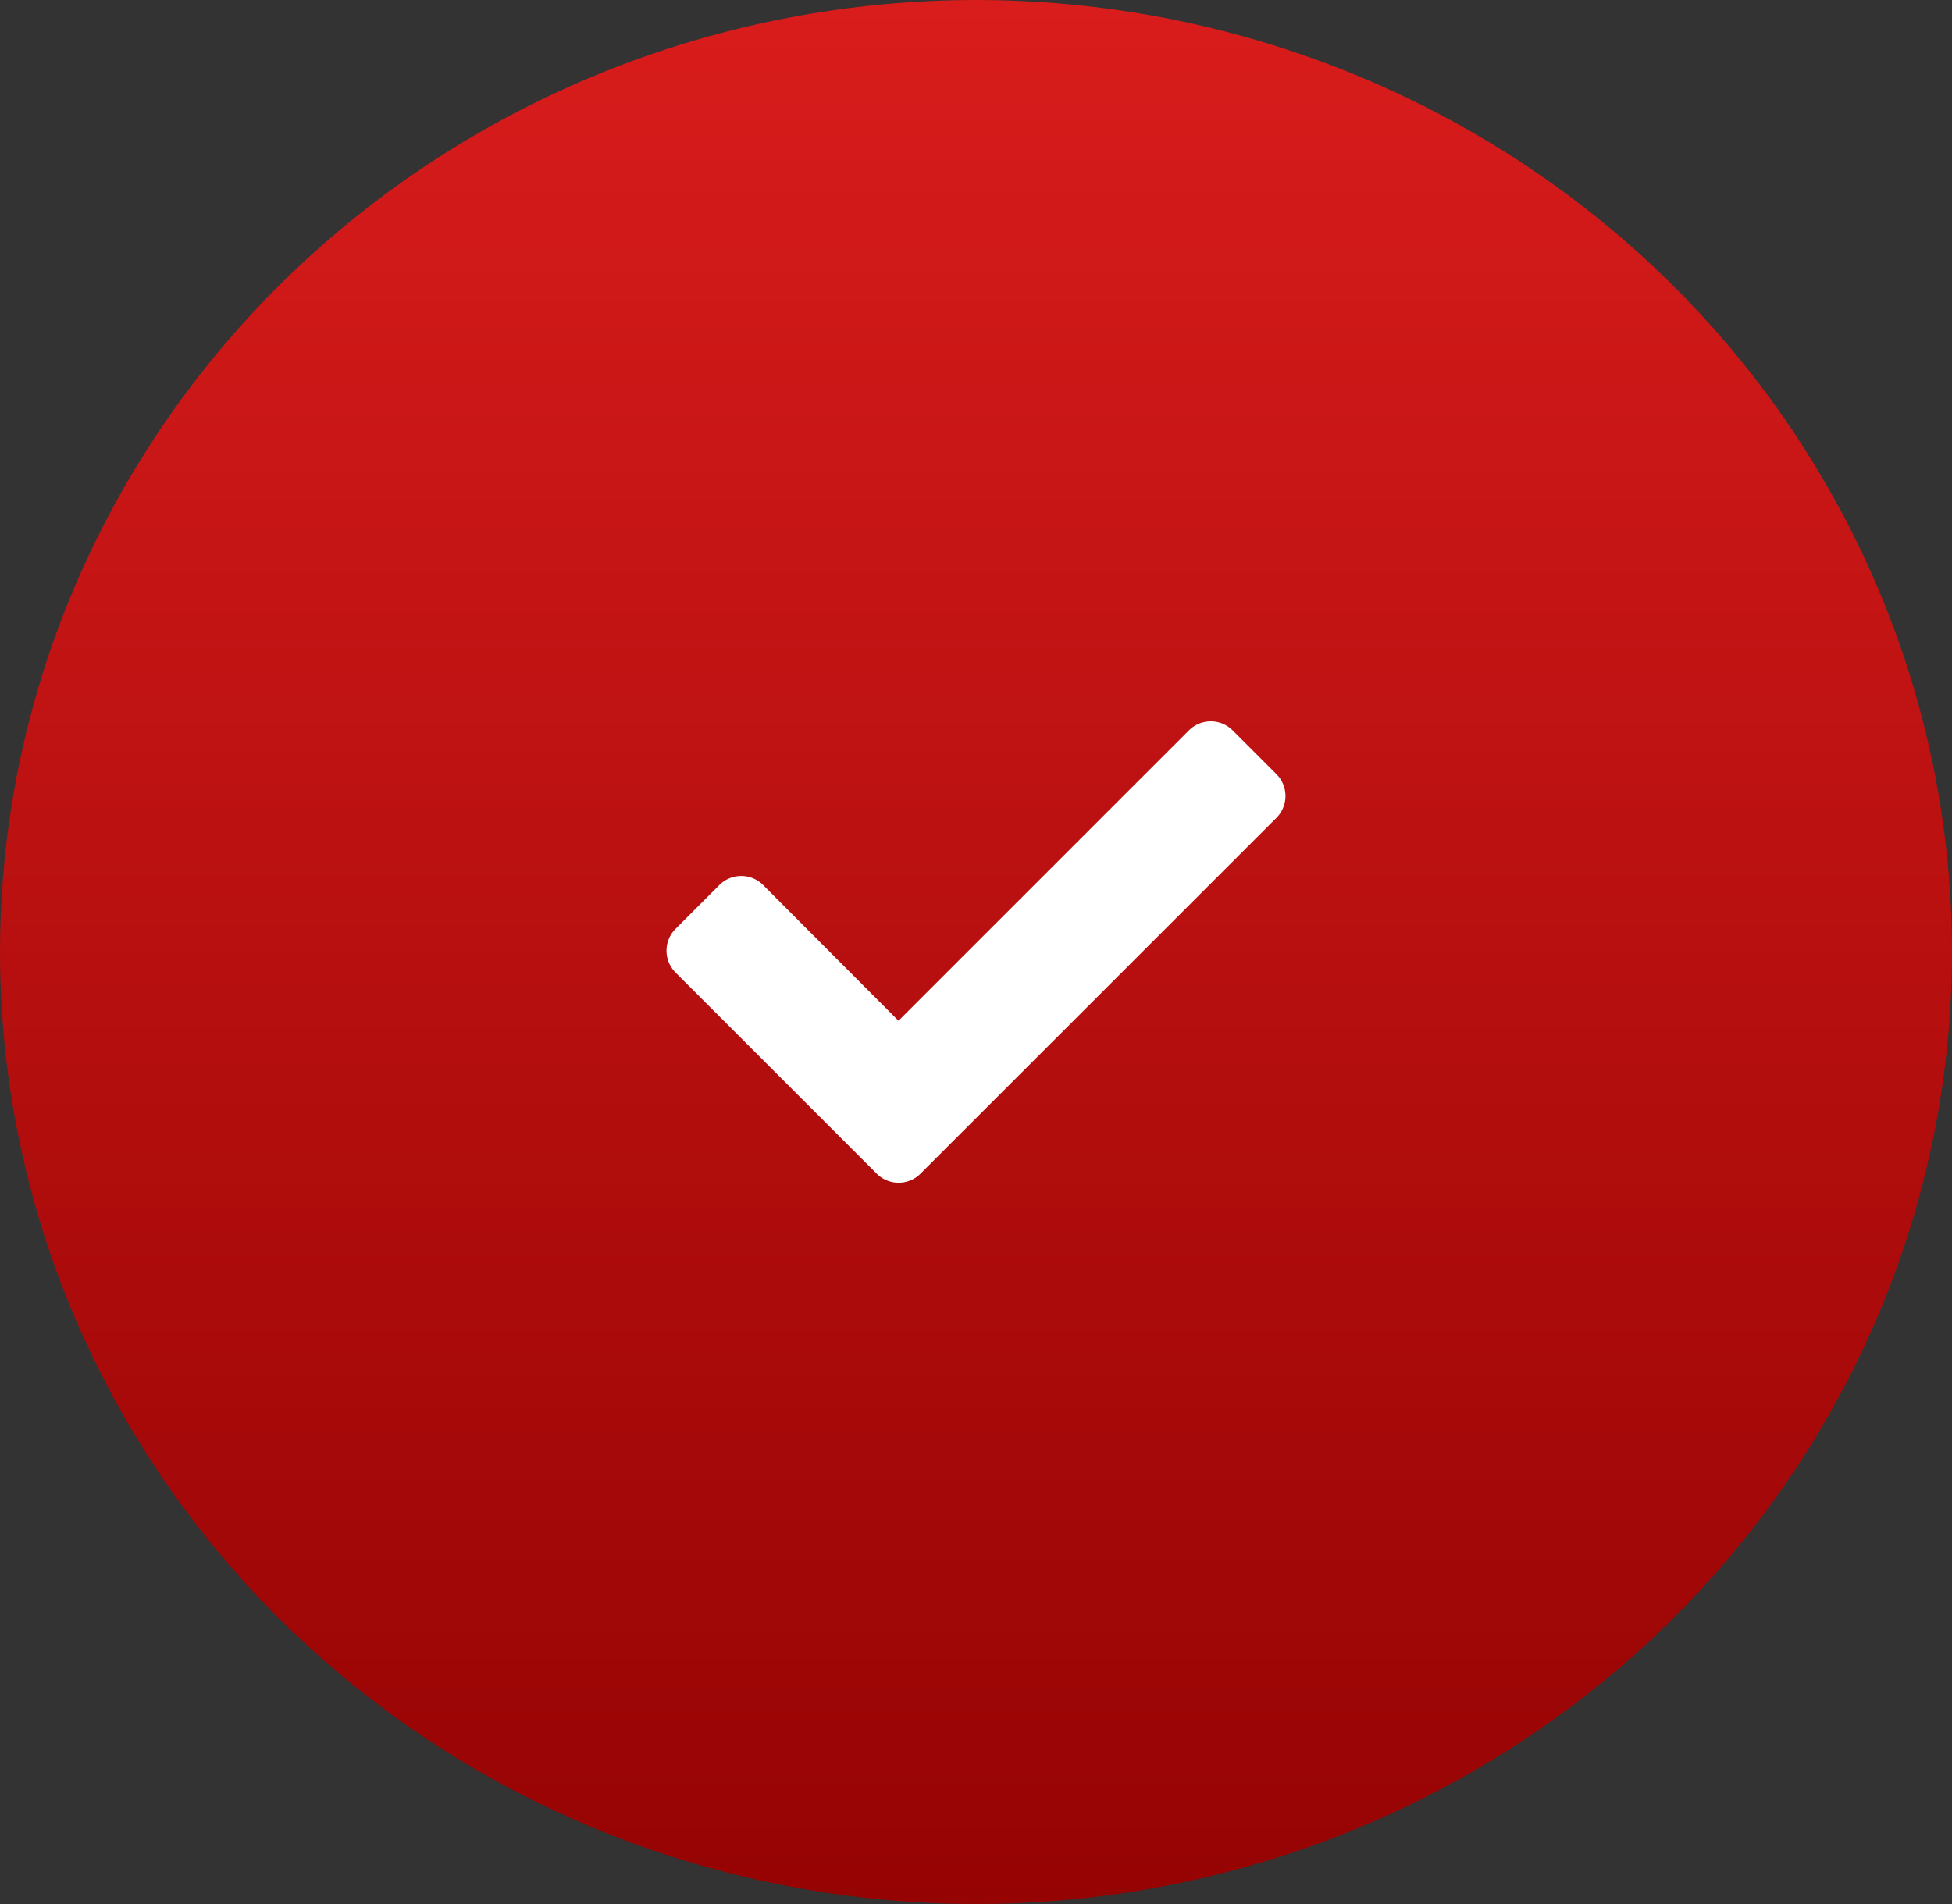
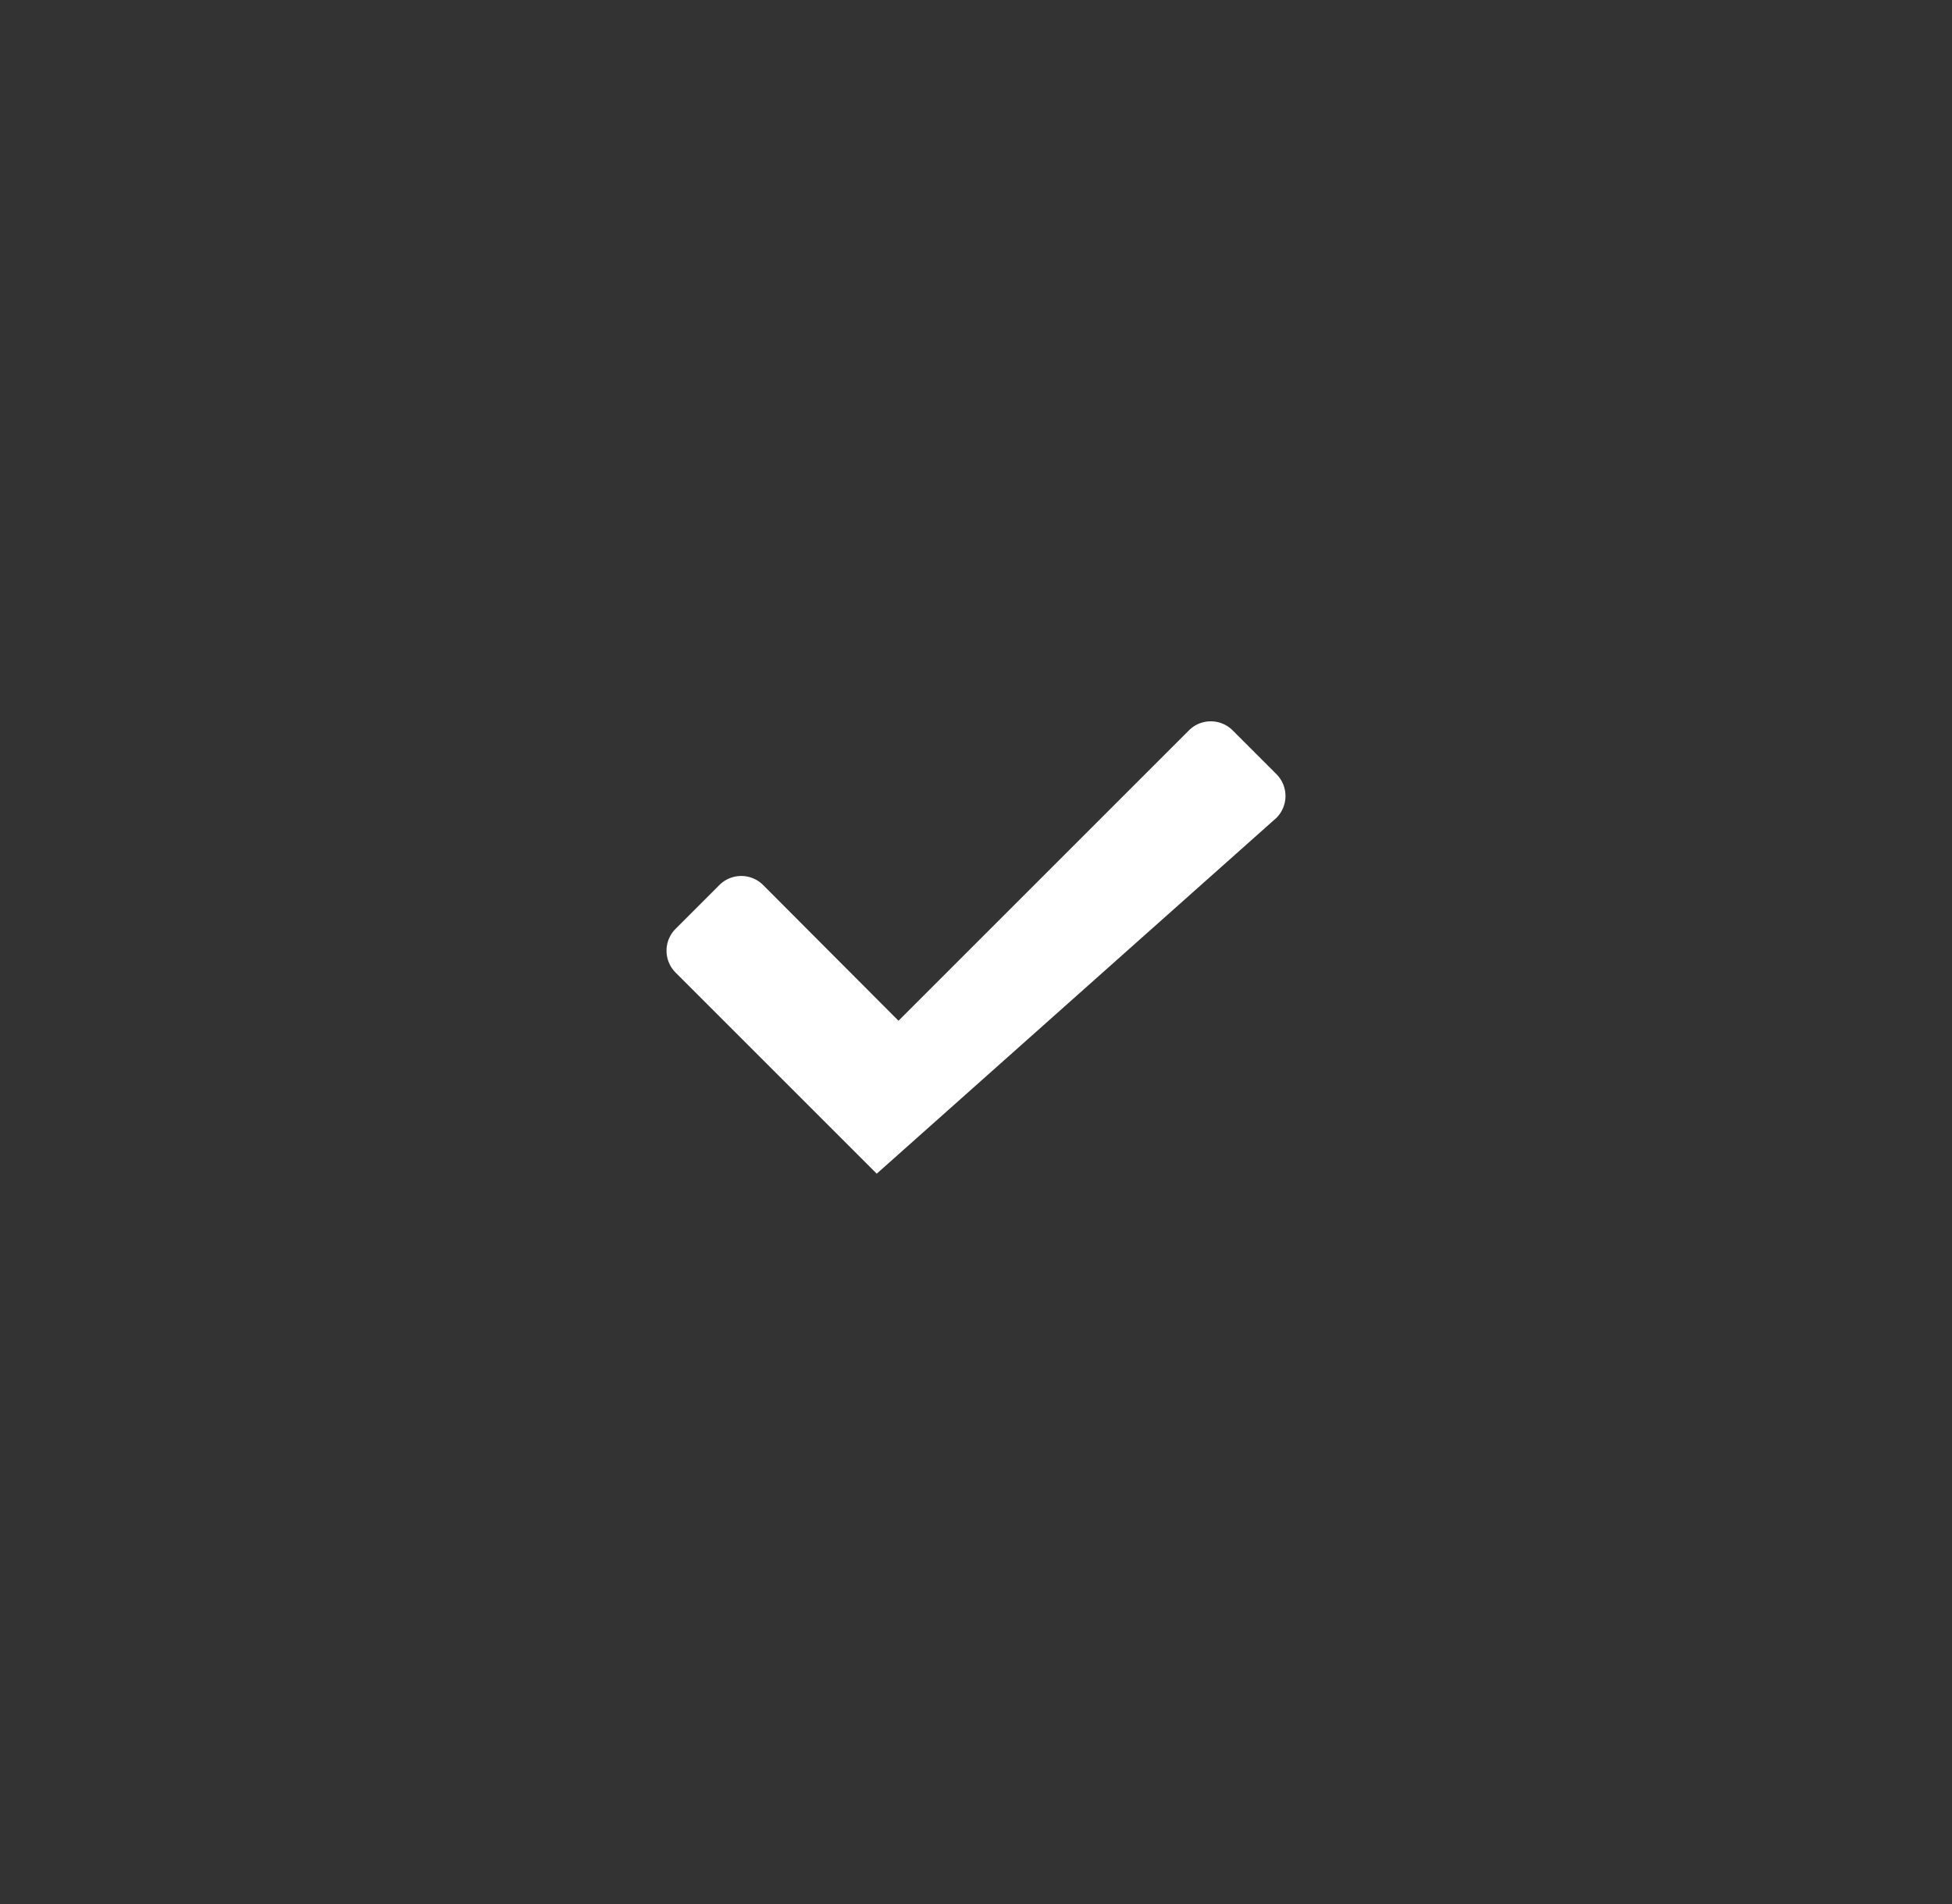
<svg xmlns="http://www.w3.org/2000/svg" width="41" height="40" viewBox="0 0 41 40">
  <rect x="0" y="0" width="41" height="40" fill="#333333" stroke="none" />
  <defs>
    <linearGradient id="linear-gradient" x1="0.5" y1="1" x2="0.5" gradientUnits="objectBoundingBox">
      <stop offset="0" stop-color="#960303" />
      <stop offset="1" stop-color="#d91c1c" />
    </linearGradient>
  </defs>
  <g id="no-1" transform="translate(-10012 -6013)">
-     <ellipse id="Ellipse_61" data-name="Ellipse 61" cx="20.5" cy="20" rx="20.5" ry="20" transform="translate(10012 6013)" fill="url(#linear-gradient)" />
-     <path id="Path_859" data-name="Path 859" d="M4.415-.218a.65.65,0,0,0,.919,0L12.81-7.693a.65.65,0,0,0,0-.919l-.919-.919a.65.65,0,0,0-.919,0l-6.1,6.1L2.029-6.282a.65.65,0,0,0-.919,0l-.92.92a.65.65,0,0,0,0,.919Z" transform="translate(10026 6037.875)" fill="#fff" />
+     <path id="Path_859" data-name="Path 859" d="M4.415-.218L12.81-7.693a.65.65,0,0,0,0-.919l-.919-.919a.65.65,0,0,0-.919,0l-6.1,6.1L2.029-6.282a.65.65,0,0,0-.919,0l-.92.92a.65.65,0,0,0,0,.919Z" transform="translate(10026 6037.875)" fill="#fff" />
  </g>
</svg>